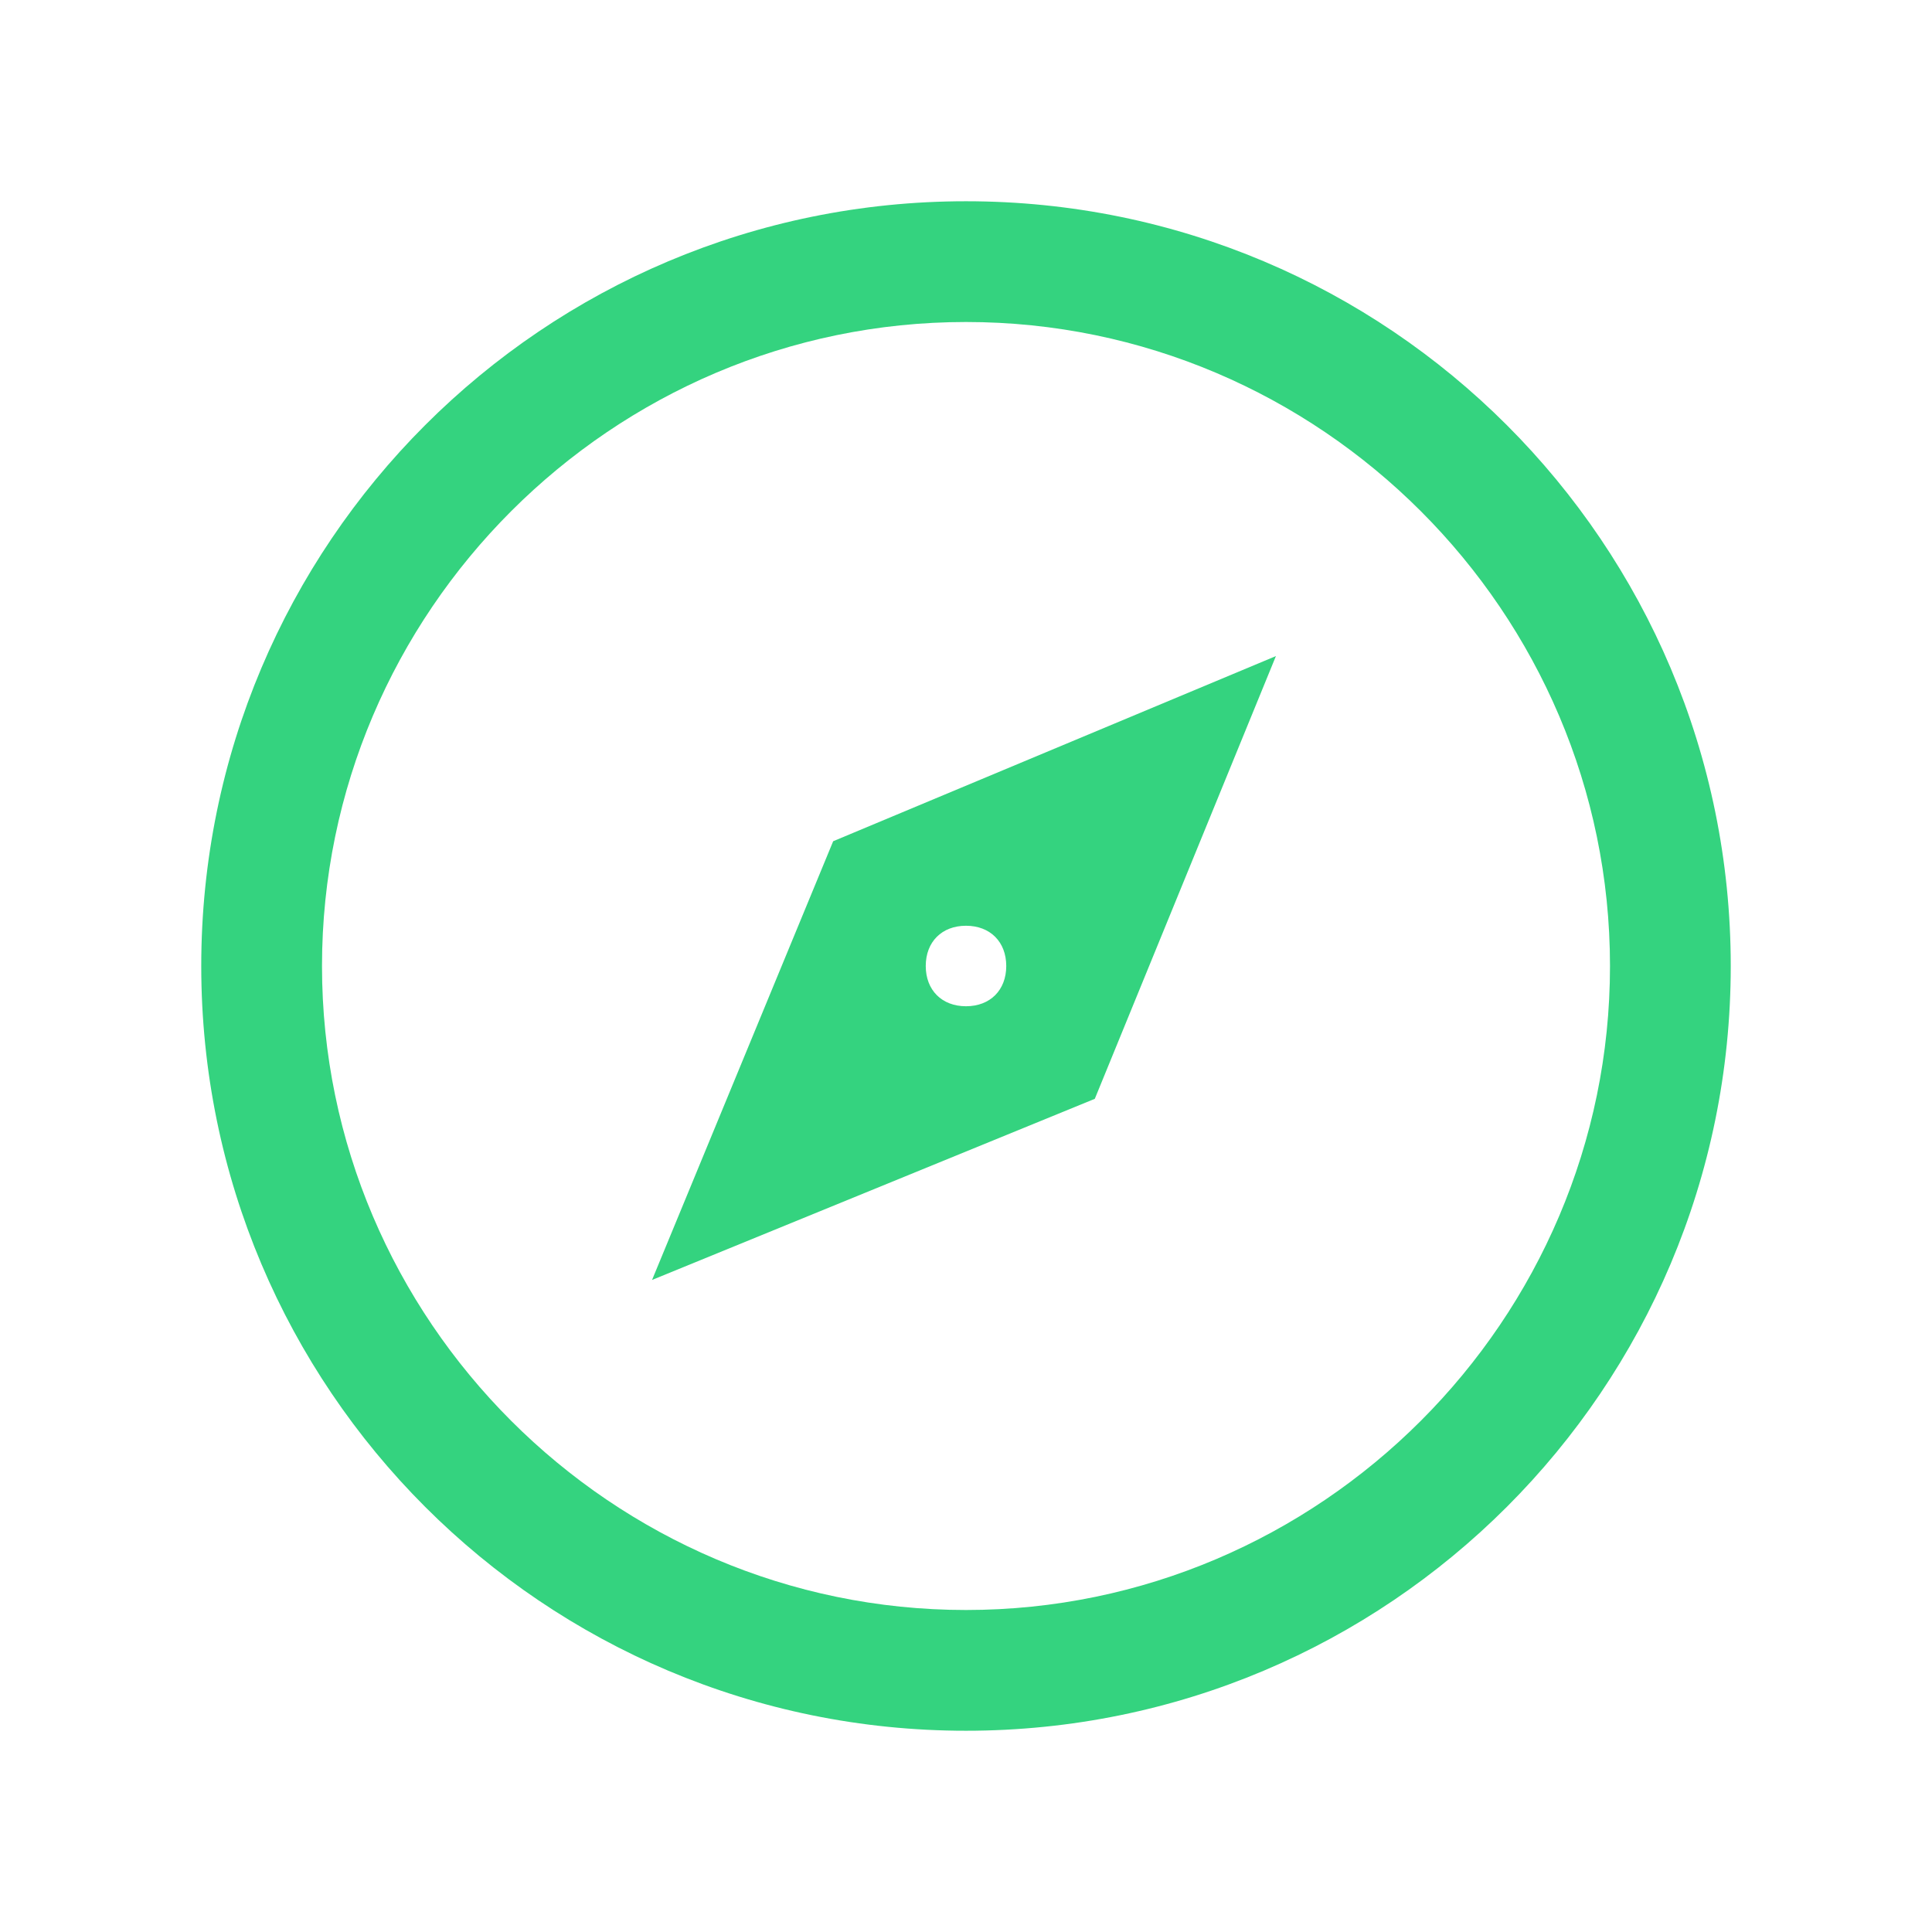
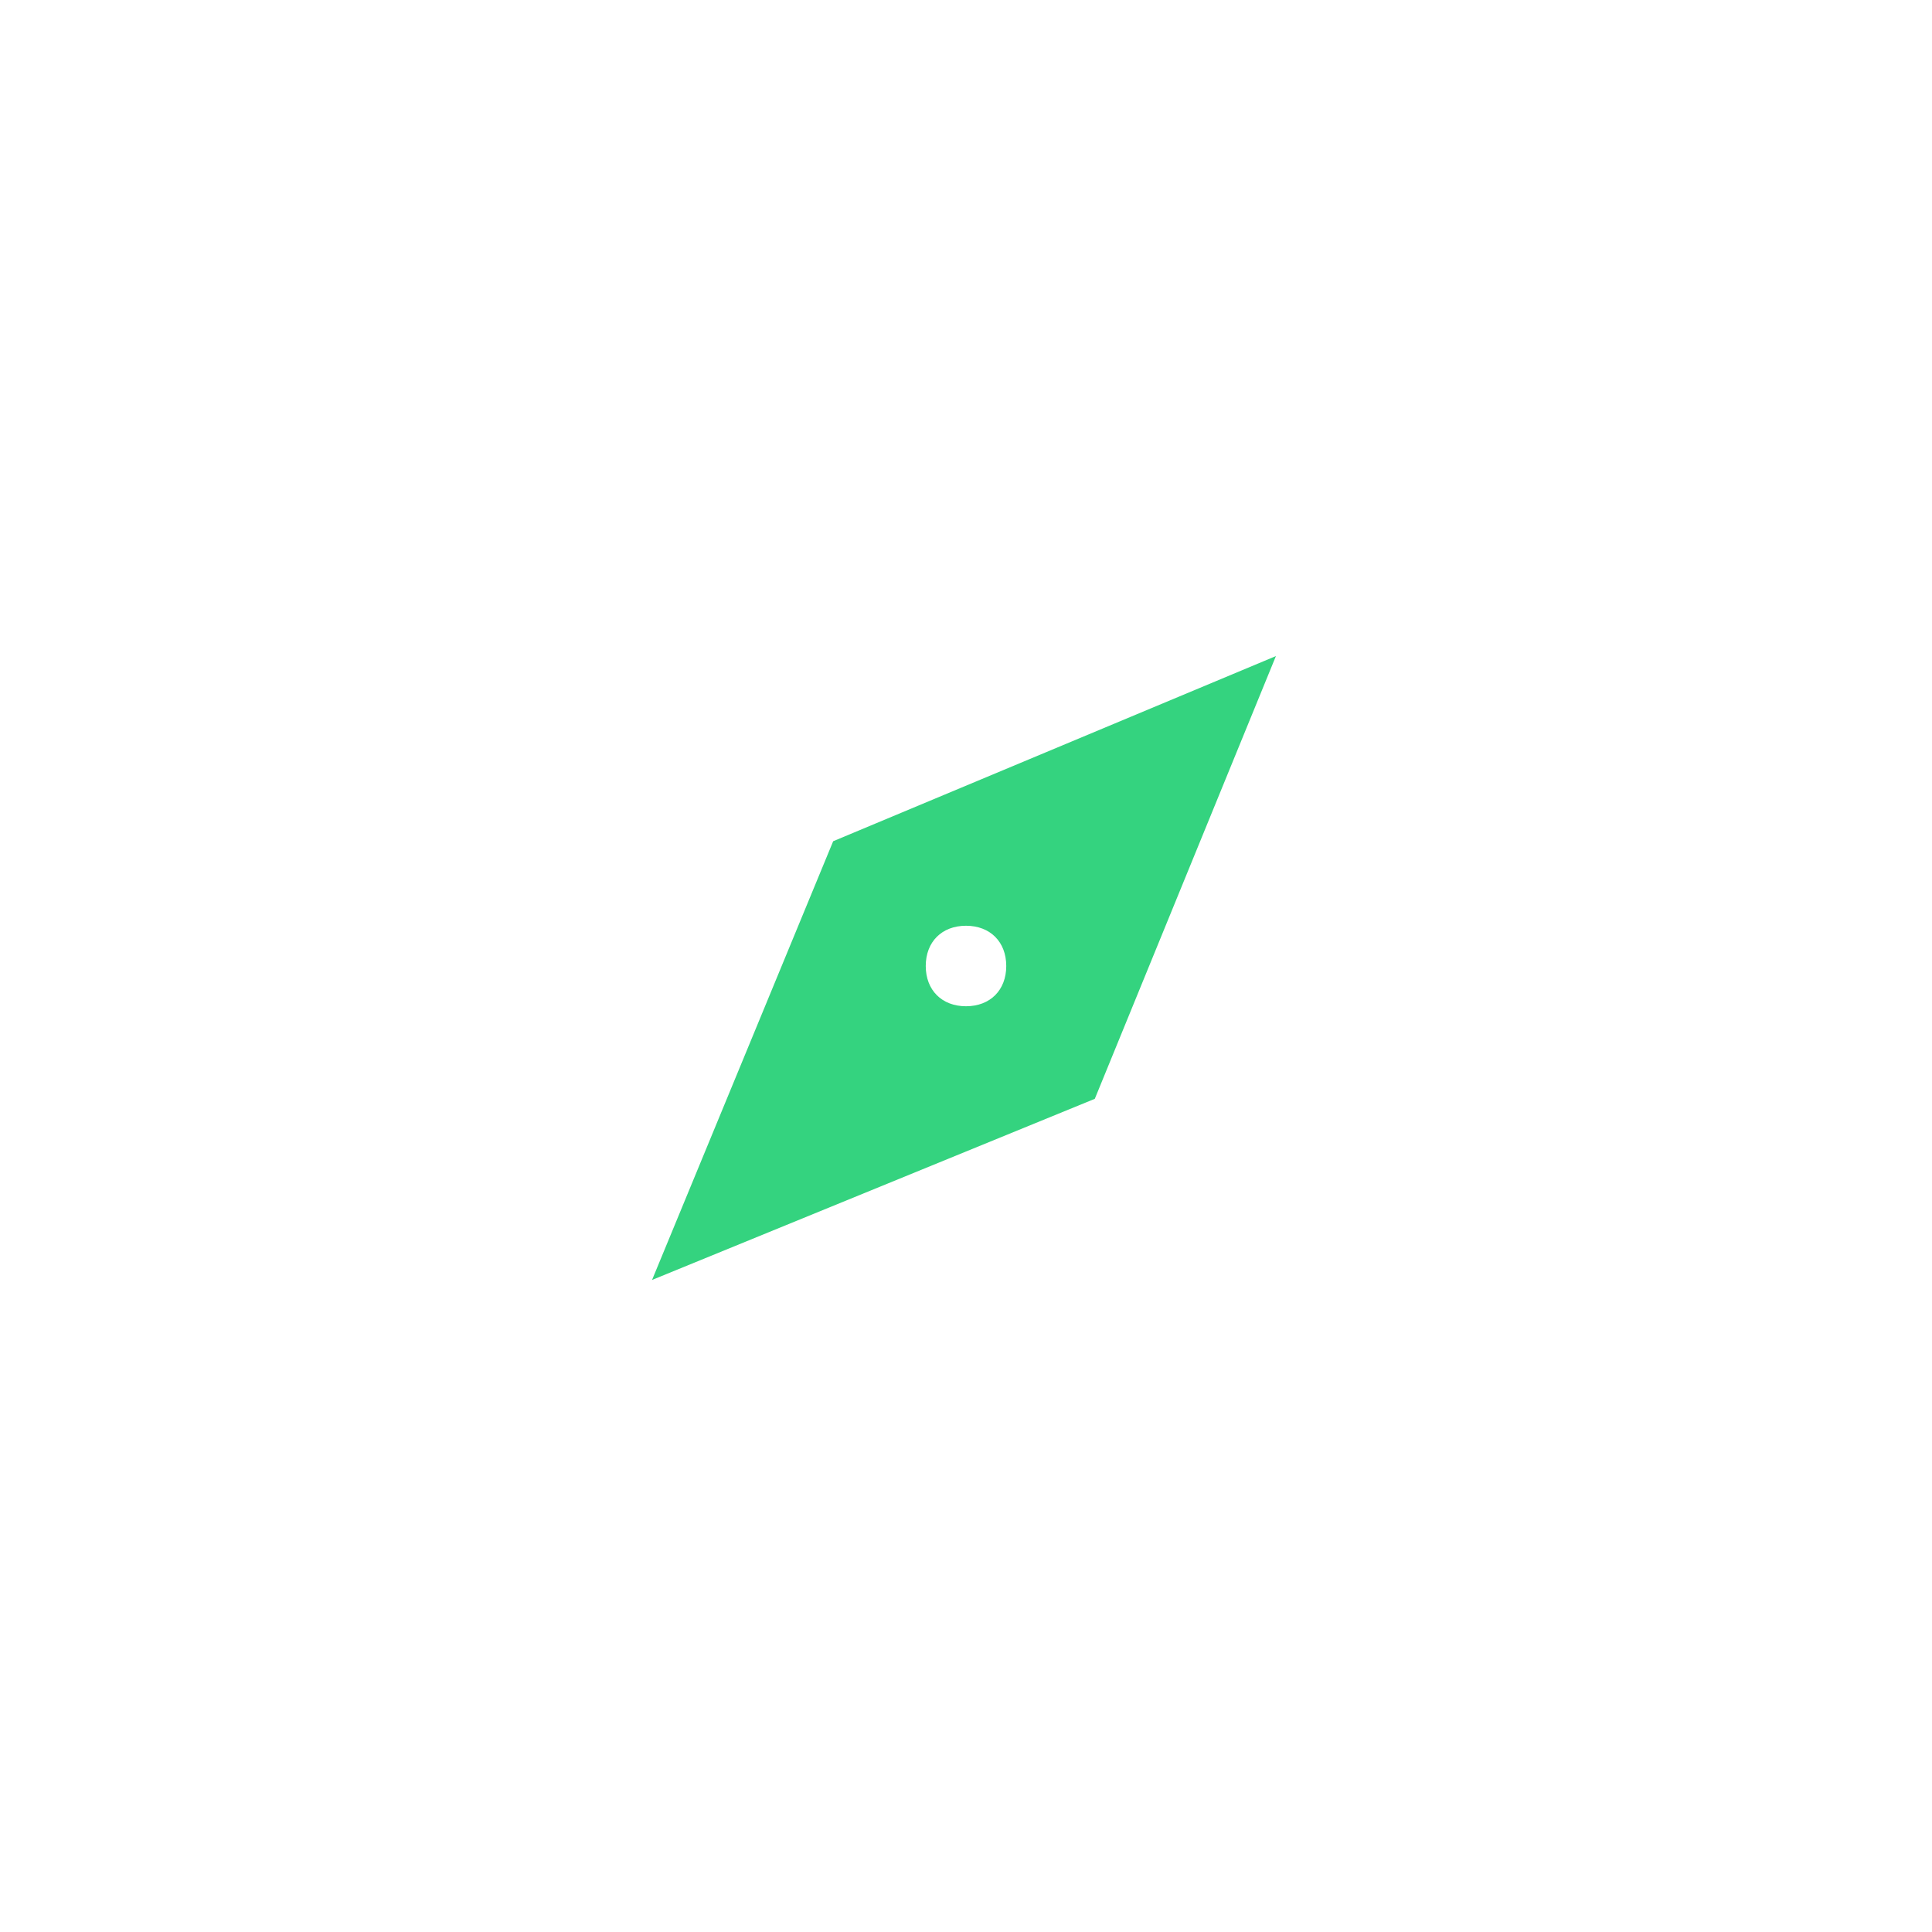
<svg xmlns="http://www.w3.org/2000/svg" width="96" height="96" xml:space="preserve" overflow="hidden">
  <g transform="translate(-82 -83)">
-     <path d="M130 93C109 93 92 110 92 131 92 152 109 169 130 169 151 169 168 152 168 131 168 110 151 93 130 93ZM130 99C147.6 99 162 113.4 162 131 162 148.6 147.6 163 130 163 112.4 163 98 148.6 98 131 98 113.4 112.4 99 130 99" fill="#34D37F" />
    <path d="M114.4 146.6 136.4 137.6 145.4 115.6 123.4 124.8 114.4 146.6ZM130 129C131.2 129 132 129.8 132 131 132 132.2 131.2 133 130 133 128.8 133 128 132.2 128 131 128 129.8 128.8 129 130 129" fill="#34D37F" />
  </g>
</svg>